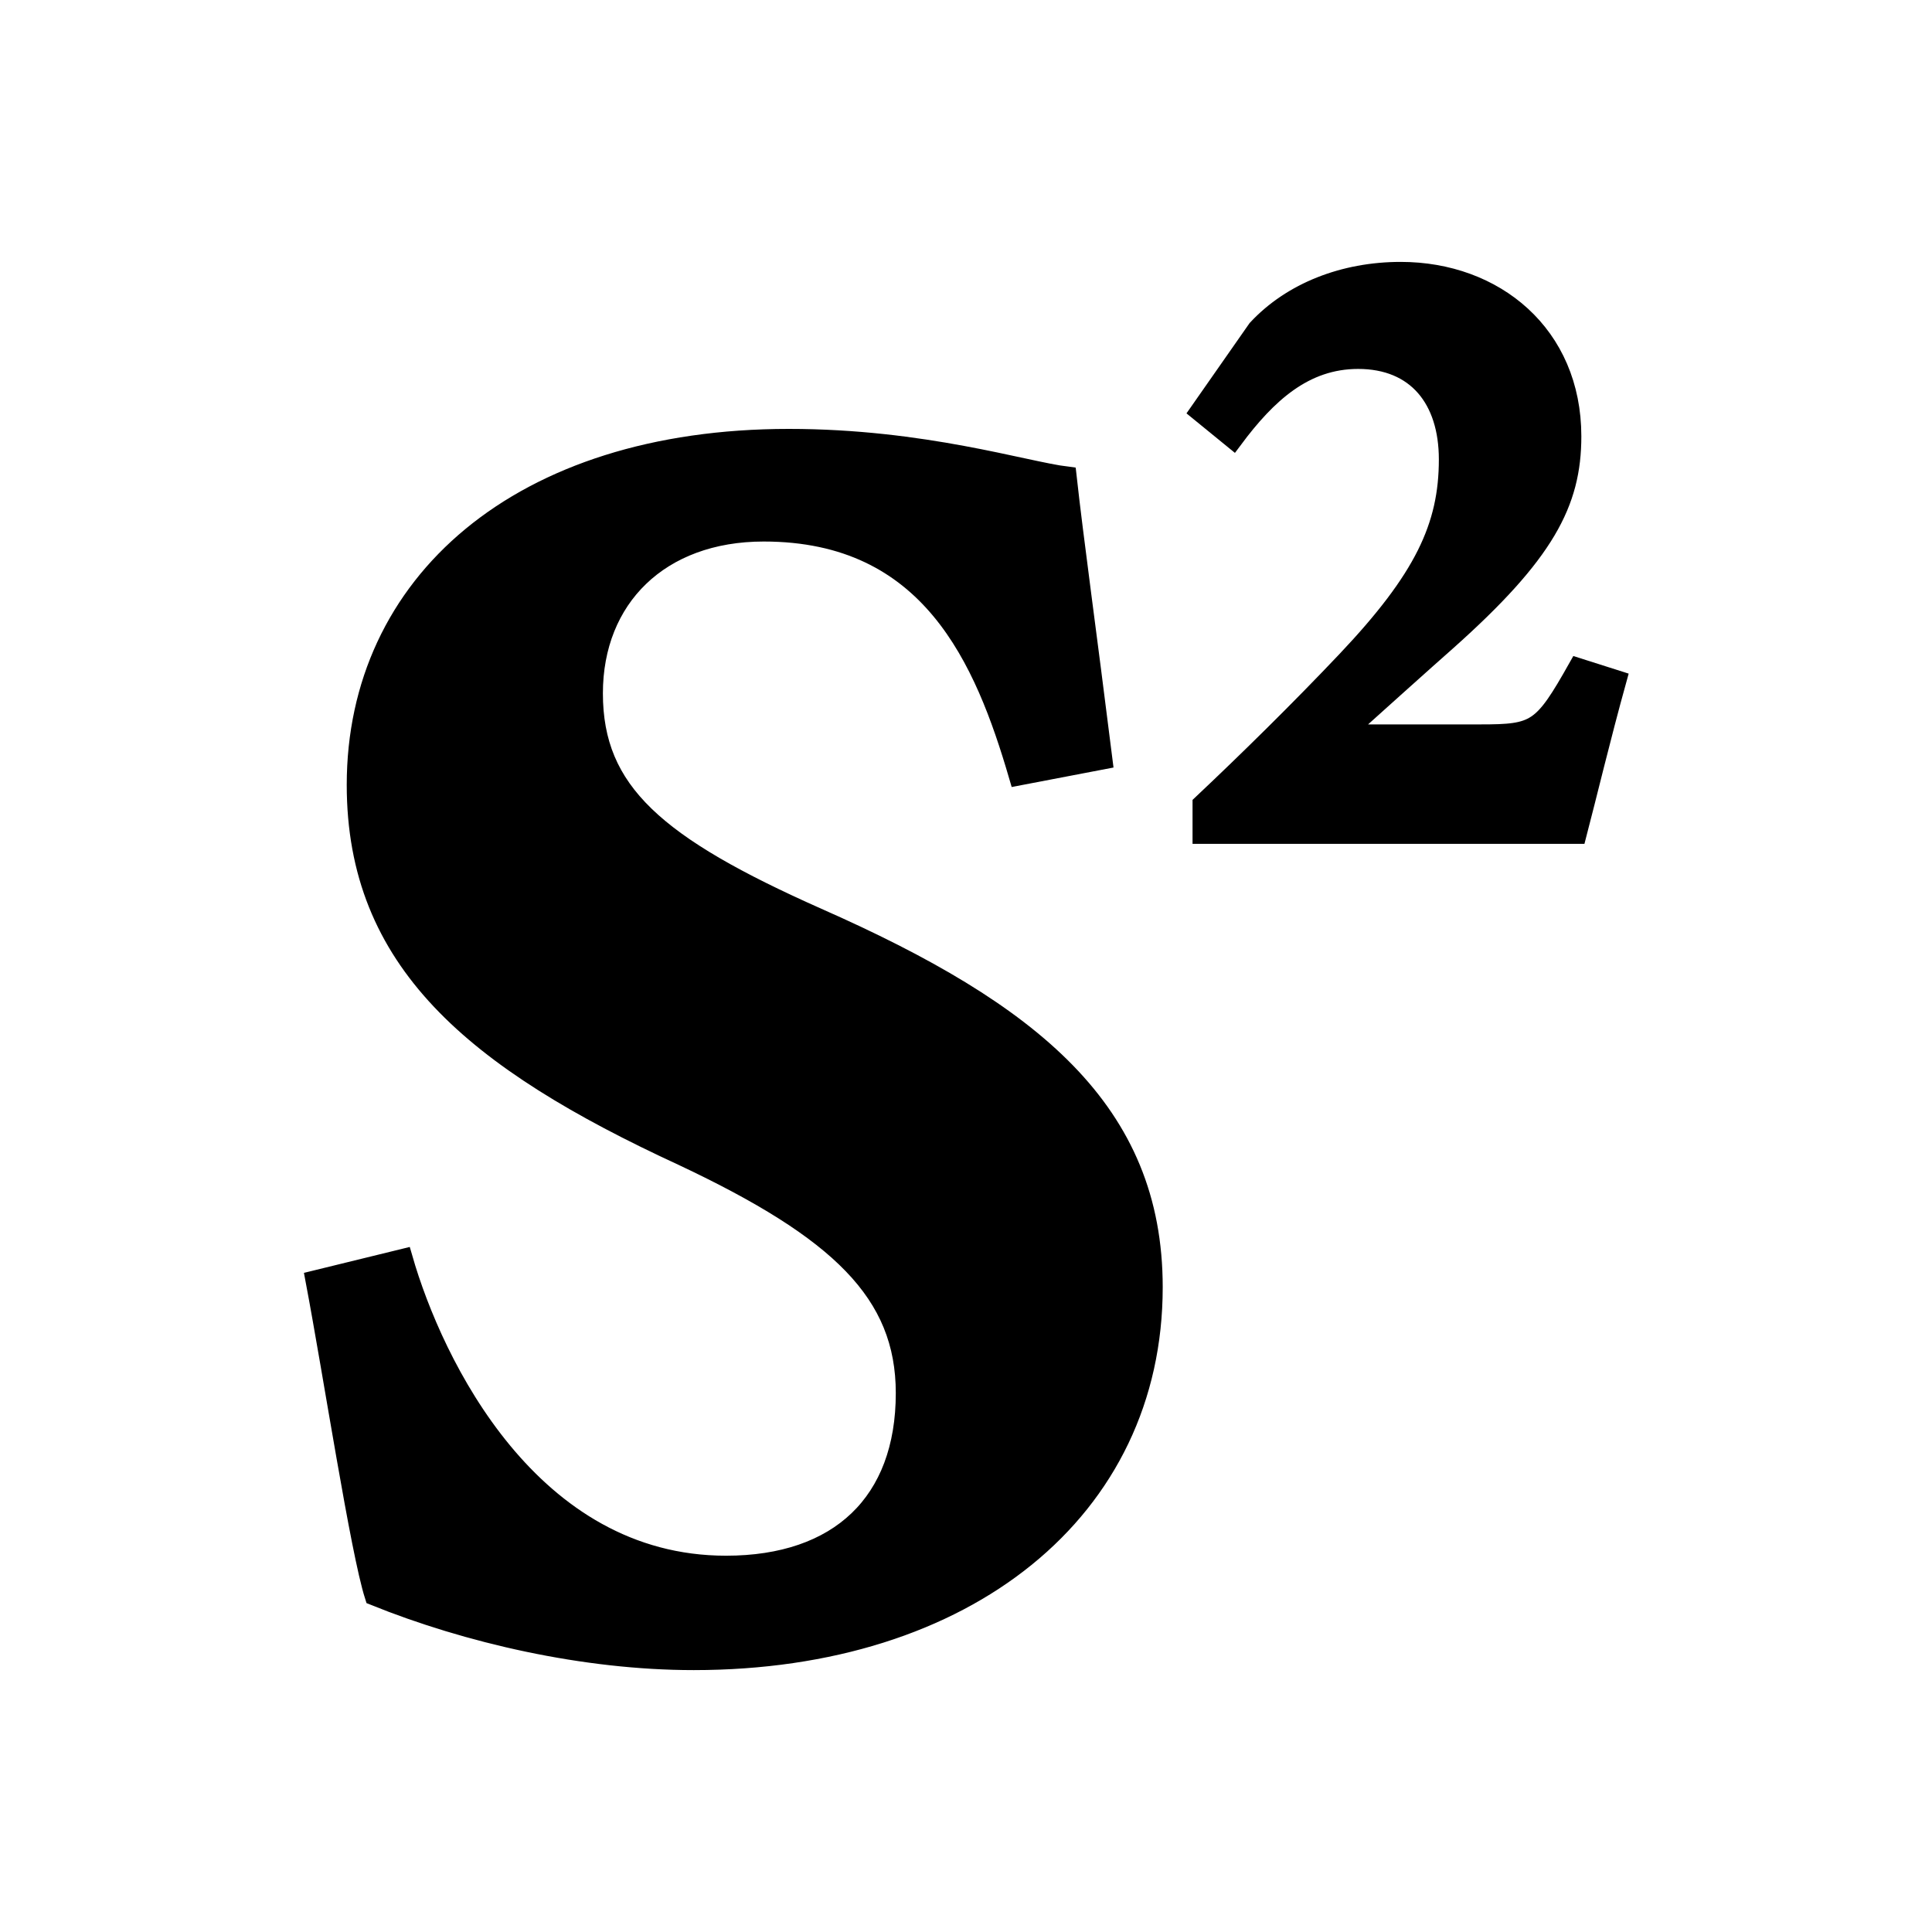
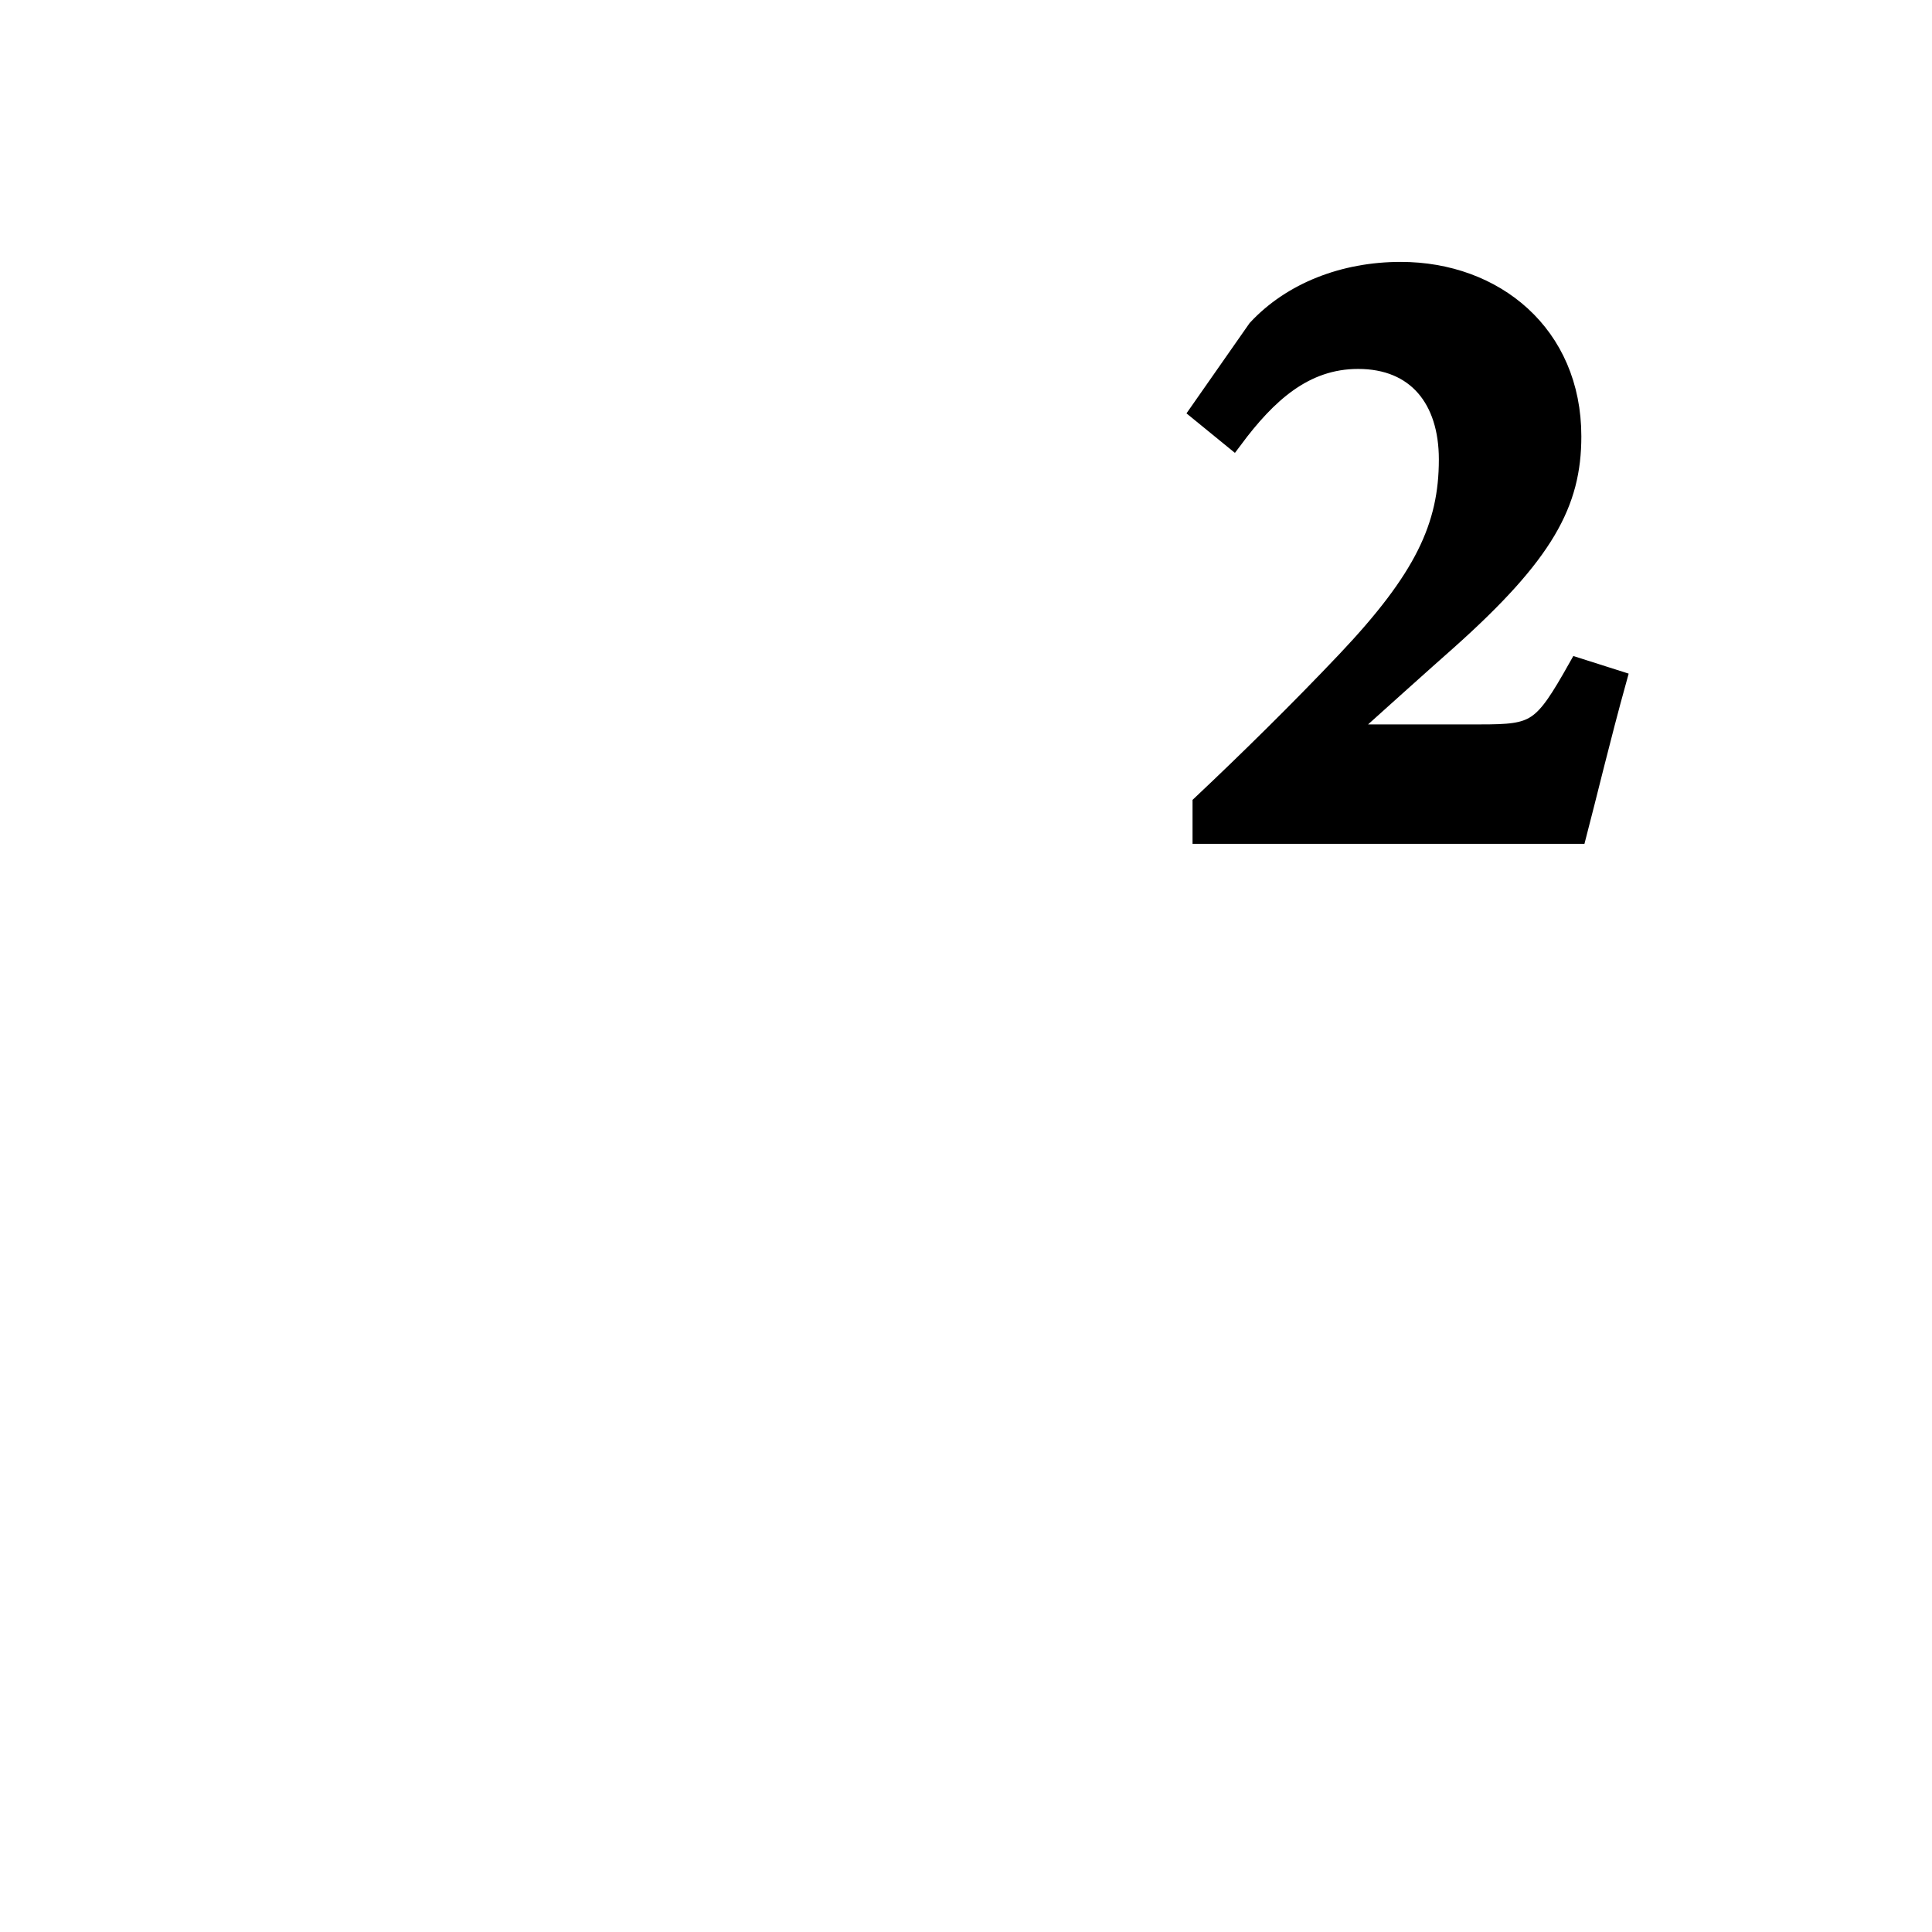
<svg xmlns="http://www.w3.org/2000/svg" xmlns:ns1="http://www.inkscape.org/namespaces/inkscape" xmlns:ns2="http://sodipodi.sourceforge.net/DTD/sodipodi-0.dtd" width="100mm" height="100mm" viewBox="0 0 100 100" version="1.1" id="svg5" ns1:version="1.2.2 (b0a8486541, 2022-12-01)" ns2:docname="favicon3.svg">
  <ns2:namedview id="namedview7" pagecolor="#ffffff" bordercolor="#000000" borderopacity="0.25" ns1:showpageshadow="2" ns1:pageopacity="0.0" ns1:pagecheckerboard="0" ns1:deskcolor="#d1d1d1" ns1:document-units="mm" showgrid="false" ns1:zoom="1.27" ns1:cx="121.65354" ns1:cy="188.97638" ns1:window-width="1280" ns1:window-height="731" ns1:window-x="0" ns1:window-y="0" ns1:window-maximized="1" />
  <defs id="defs2" />
  <g ns1:label="Layer 1" ns1:groupmode="layer" id="layer1">
    <style>
      path {
         fill: black;
         stroke: black;
      }
        @media (prefers-color-scheme: dark) {
            path { 
               fill: white;
               stroke: white; 
            }
        }
   </style>
    <g id="g182">
-       <path d="M 57.081,39.324 C 56.245,32.637 55.595,27.994 55.224,24.65 52.995,24.372 47.794,22.7 40.829,22.7 c -13.931,0 -22.382,7.523 -22.382,17.924 0,9.101 6.037,14.209 16.903,19.224 8.08,3.808 11.516,7.058 11.516,12.259 0,5.665 -3.436,8.916 -9.287,8.916 -10.123,0 -15.138,-10.402 -16.717,-15.881 l -4.551,1.114 c 0.929,4.922 2.322,14.024 3.065,16.345 4.829,1.95 10.866,3.343 16.531,3.343 14.116,0 23.775,-7.801 23.775,-19.317 0,-9.101 -6.222,-14.209 -17.367,-19.131 -8.358,-3.715 -11.609,-6.501 -11.609,-11.609 0,-4.922 3.436,-8.358 8.823,-8.358 8.637,0 11.423,6.594 13.188,12.63 z" id="path173" />
-     </g>
+       </g>
    <g id="g185">
      <path d="m 81.671,34.555 c -1.834,3.256 -2.155,3.44 -5.045,3.44 h -7.108 c 0.642,-0.596 4.632,-4.173 5.366,-4.815 5.091,-4.54 6.466,-7.154 6.466,-10.594 0,-5.274 -3.99,-8.53 -8.851,-8.53 -2.935,0 -5.641,1.055 -7.43,2.981 l -2.981,4.265 1.743,1.422 c 1.743,-2.339 3.669,-4.128 6.466,-4.128 3.027,0 4.678,2.064 4.678,5.182 0,3.485 -1.284,6.191 -5.274,10.41 -2.431,2.568 -5.091,5.182 -7.475,7.43 v 1.559 h 19.399 c 0.504,-1.926 1.238,-4.999 2.064,-7.98 z" id="path176" />
    </g>
  </g>
</svg>